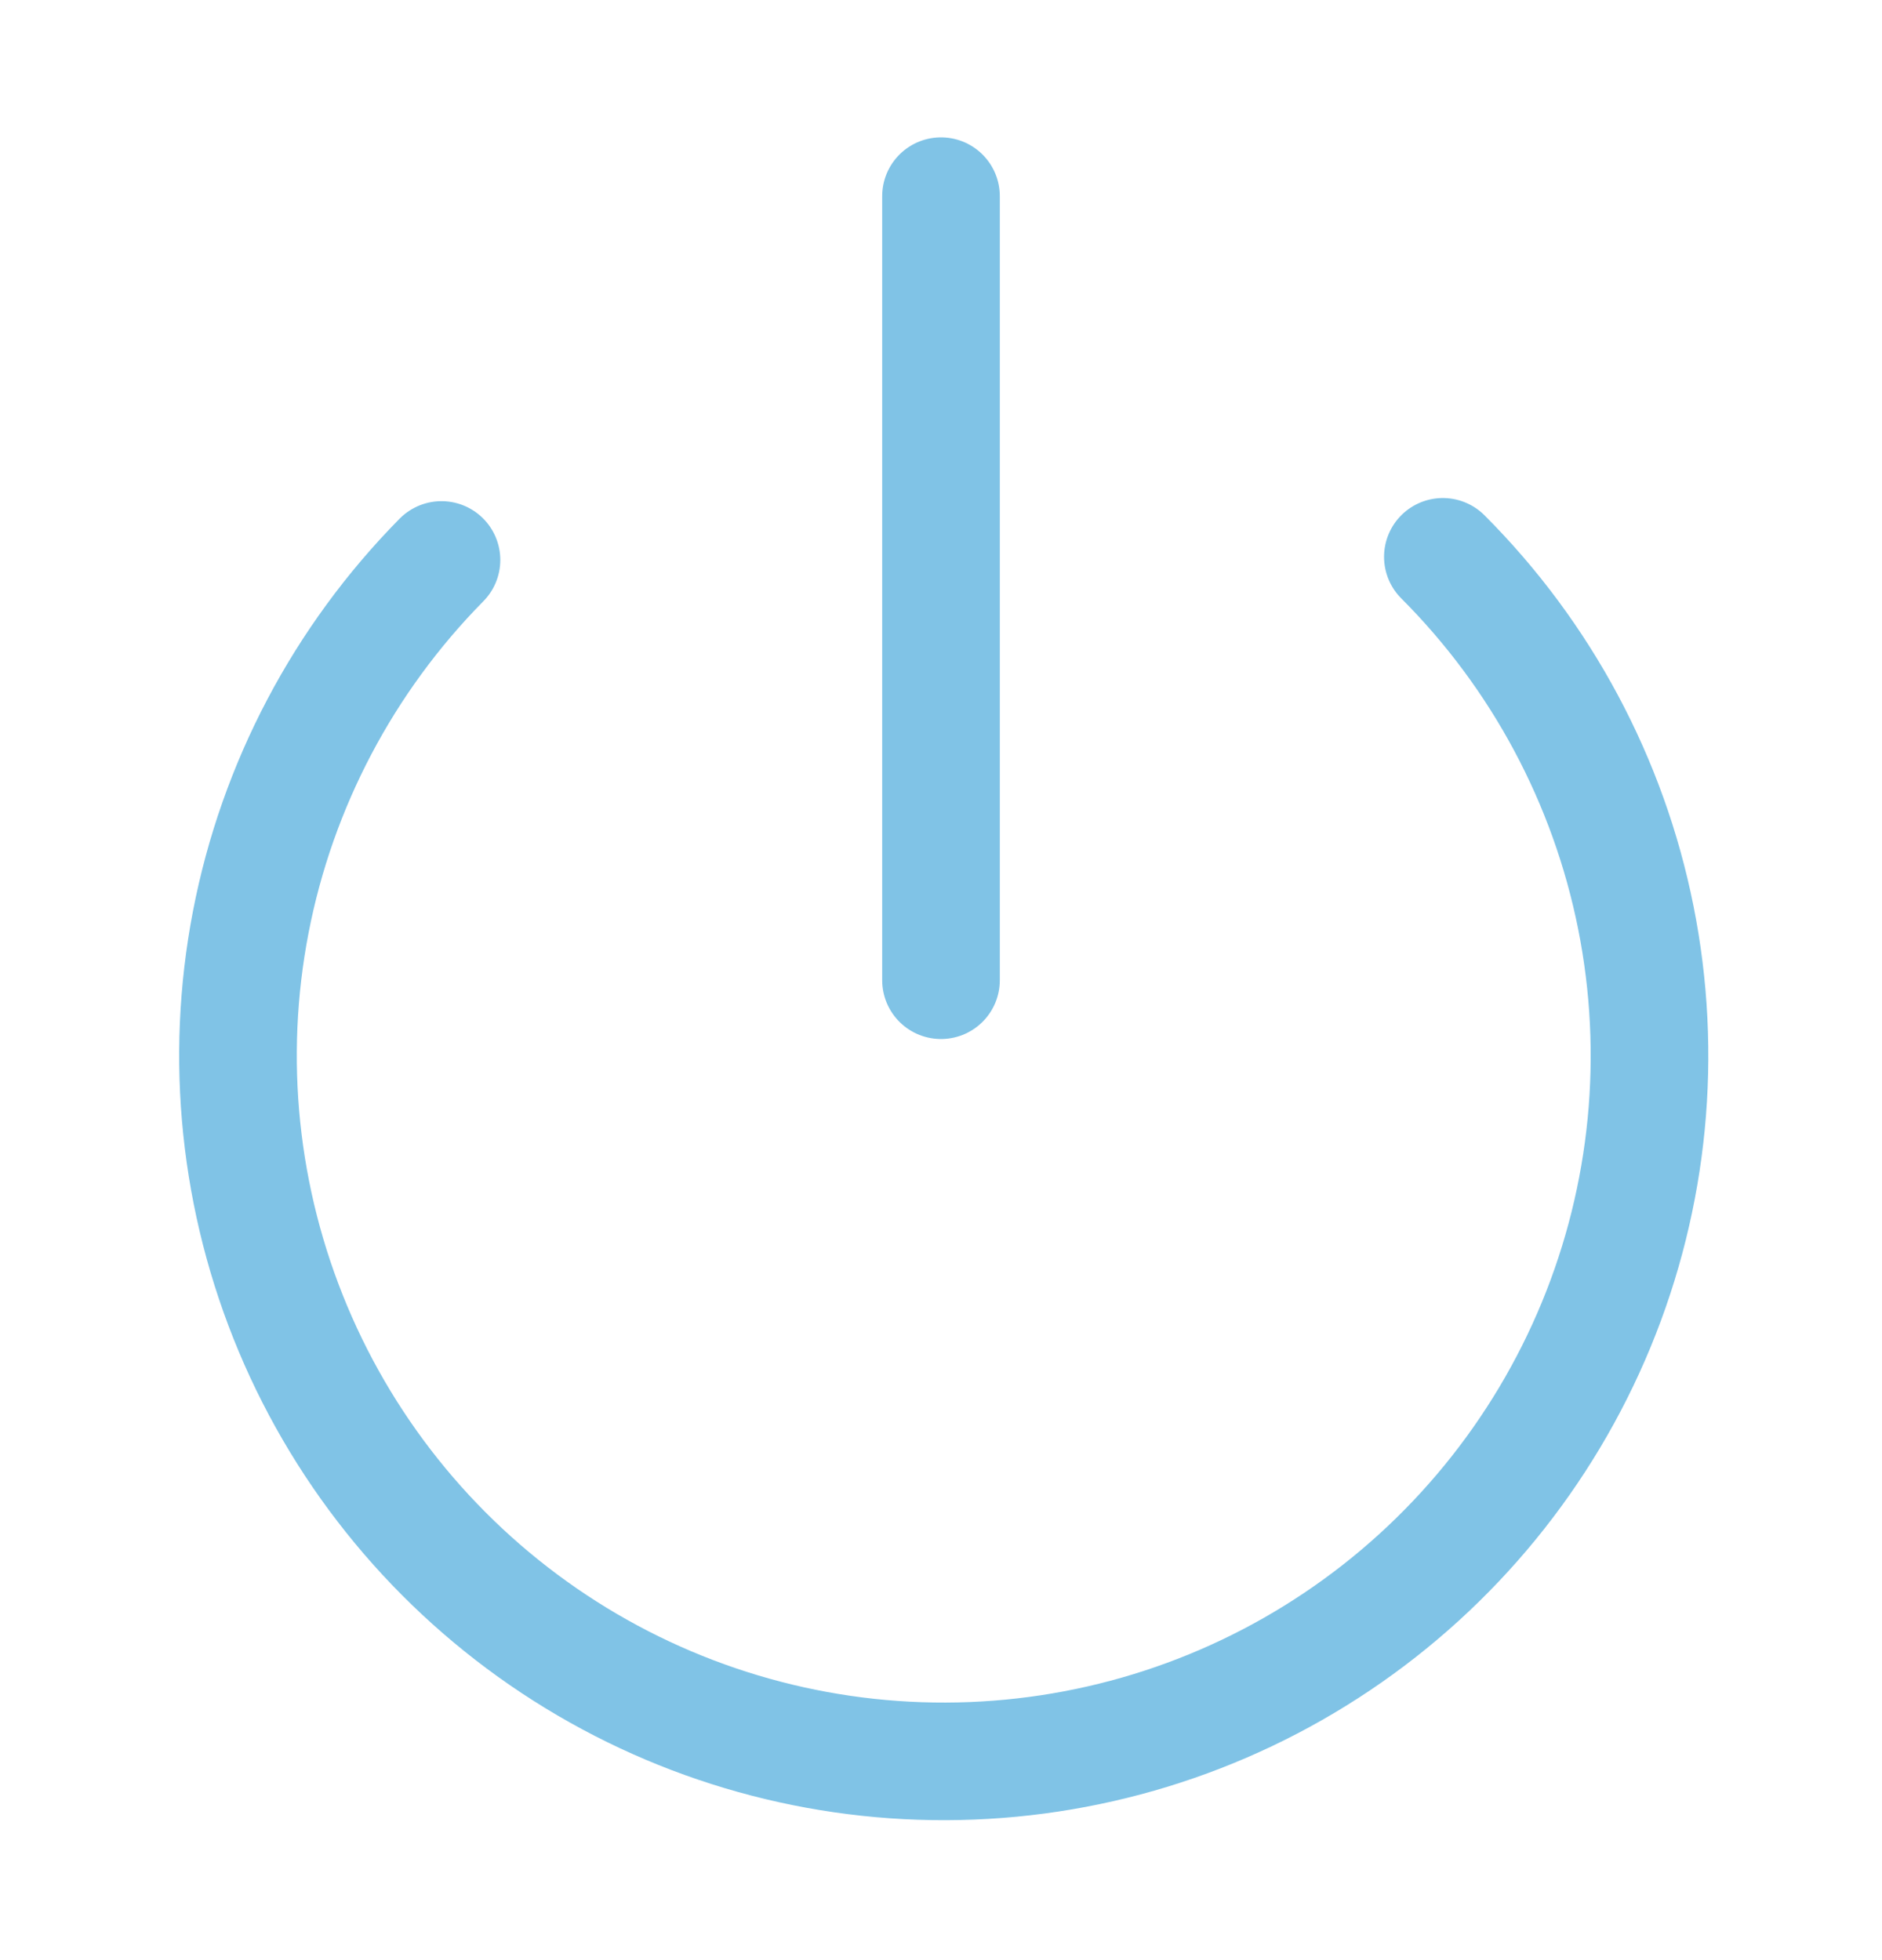
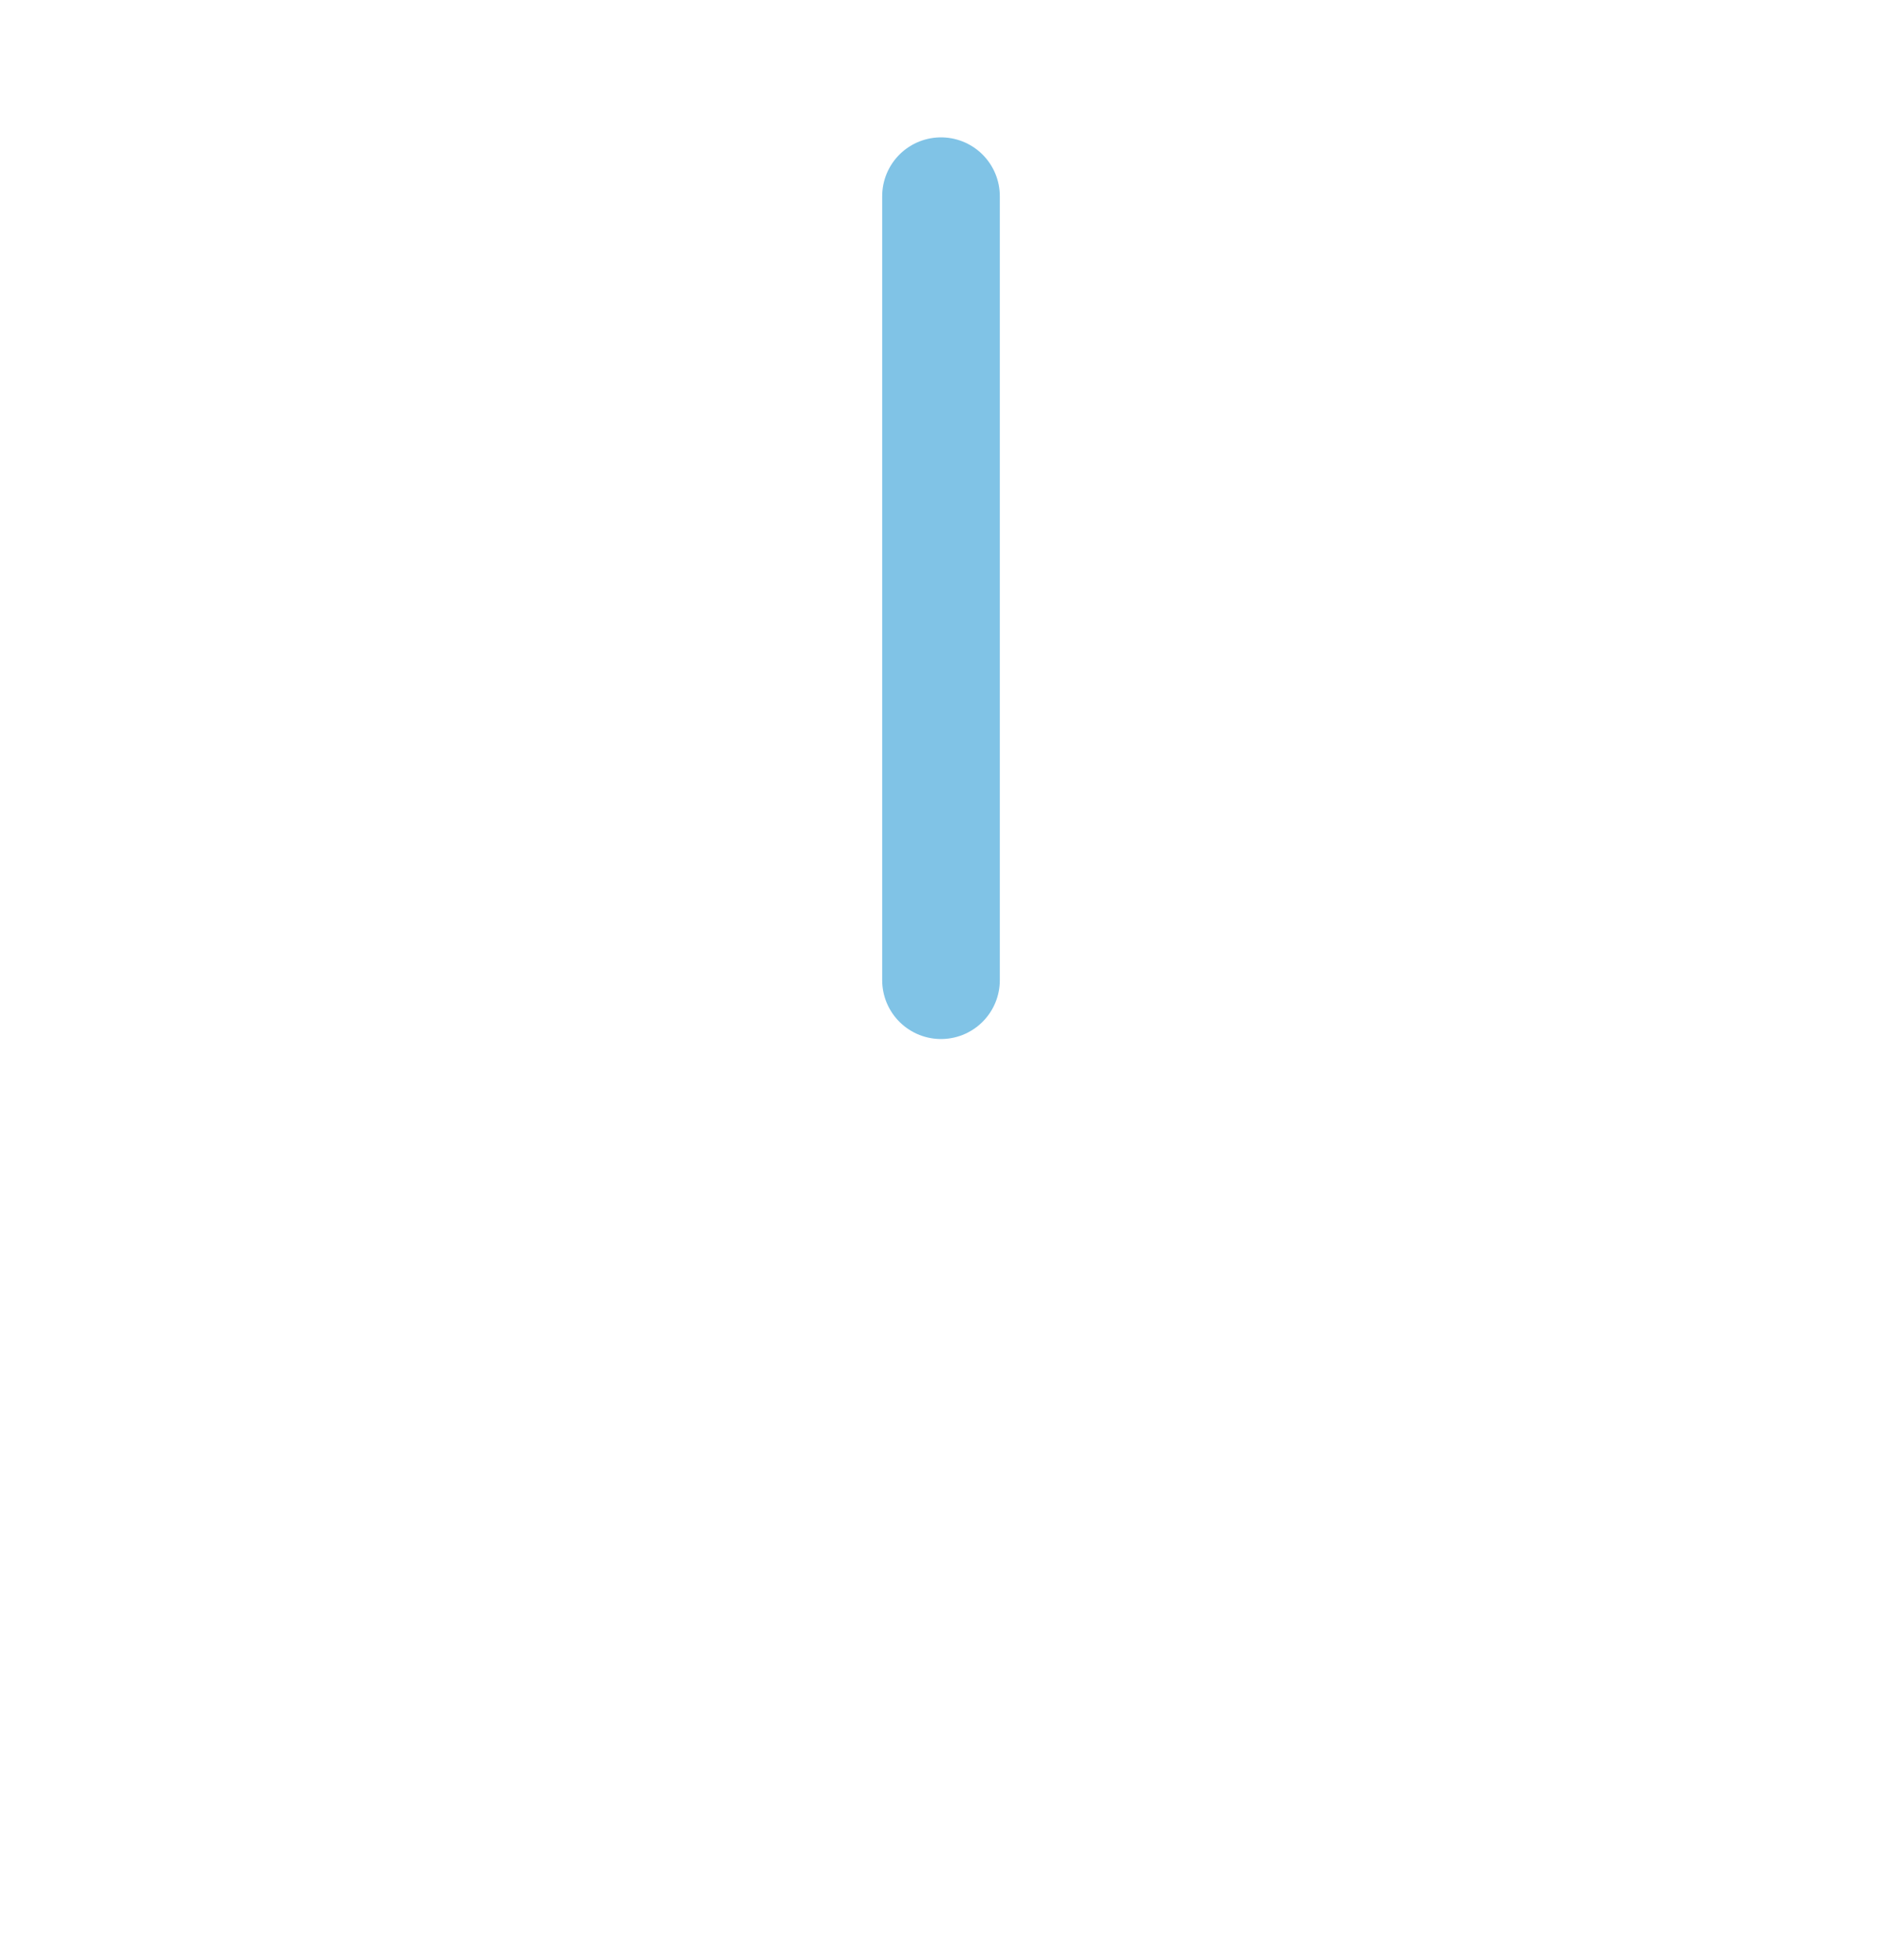
<svg xmlns="http://www.w3.org/2000/svg" width="24" height="25" viewBox="0 0 24 25" fill="none">
  <path d="M12 2.502V12.502" stroke="#80C3E6" stroke-width="1.5" stroke-linecap="round" stroke-linejoin="round" />
-   <path d="M18.4 7.102C19.657 8.36 20.513 9.961 20.861 11.704C21.209 13.447 21.033 15.254 20.355 16.897C19.677 18.54 18.528 19.946 17.052 20.937C15.577 21.928 13.841 22.46 12.063 22.465C10.286 22.471 8.547 21.95 7.065 20.968C5.583 19.986 4.425 18.588 3.737 16.949C3.049 15.31 2.861 13.504 3.198 11.759C3.535 10.014 4.382 8.407 5.63 7.142" stroke="#80C3E6" stroke-width="1.5" stroke-linecap="round" stroke-linejoin="round" />
</svg>